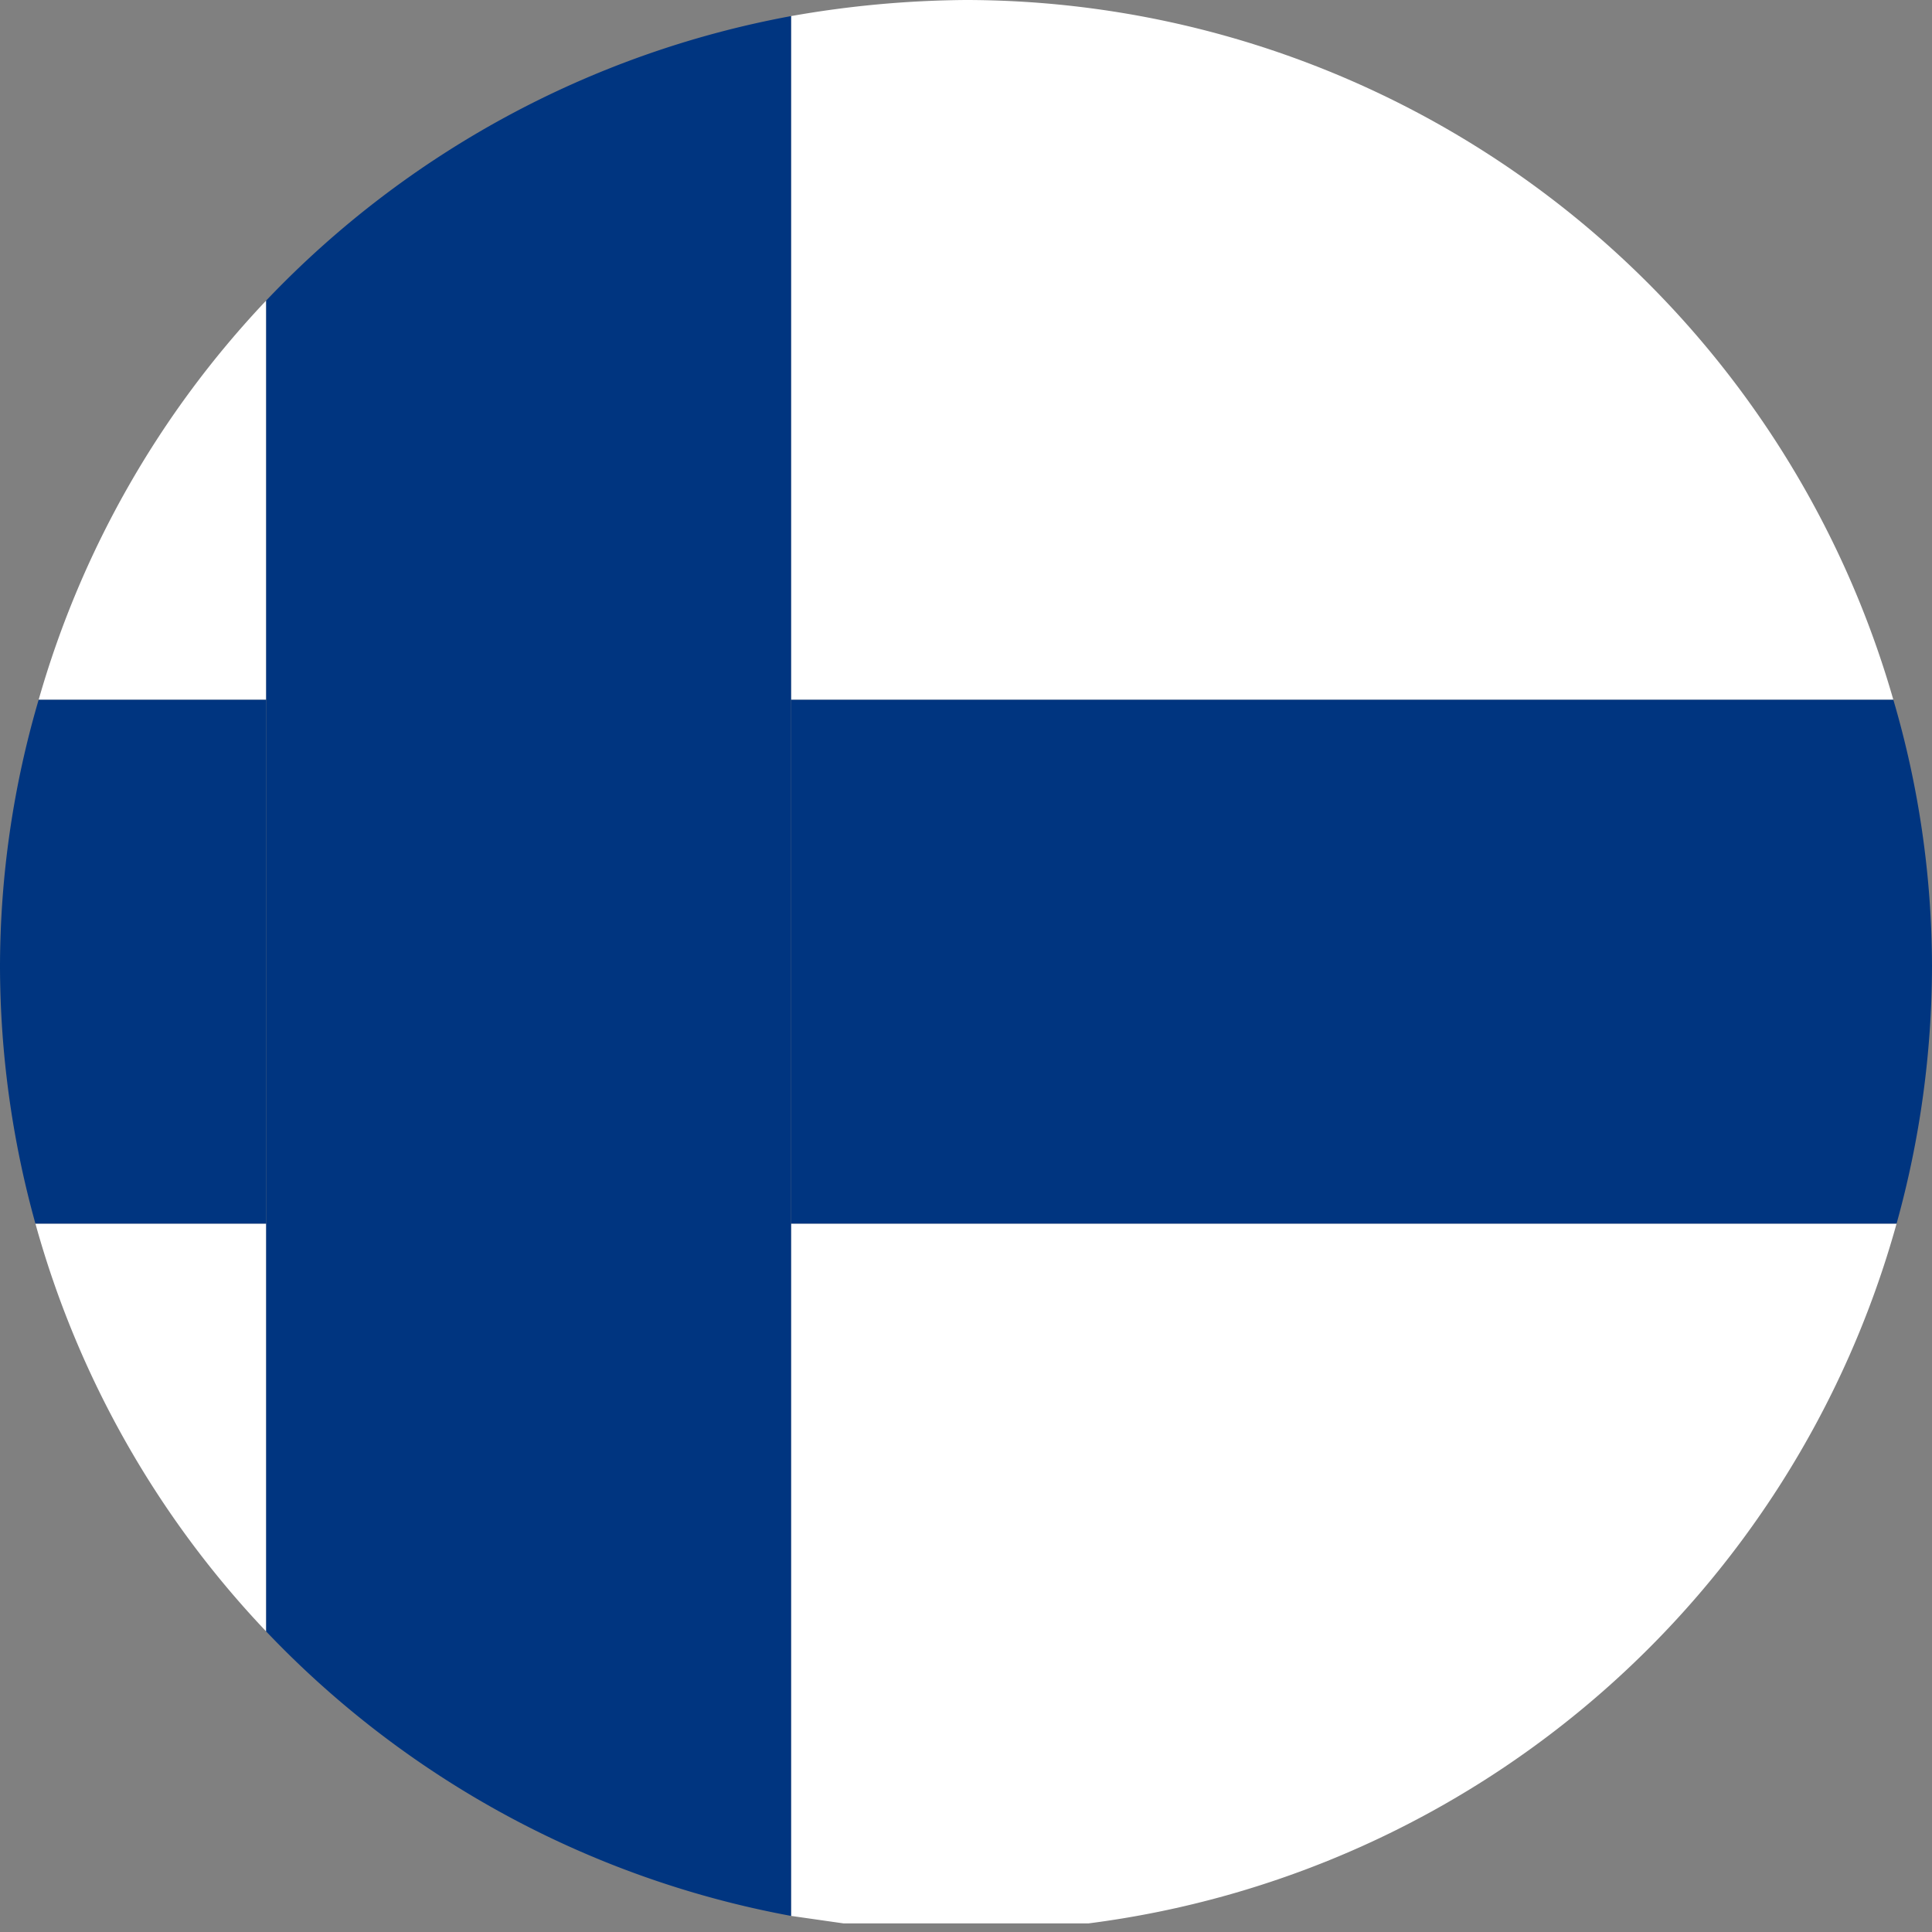
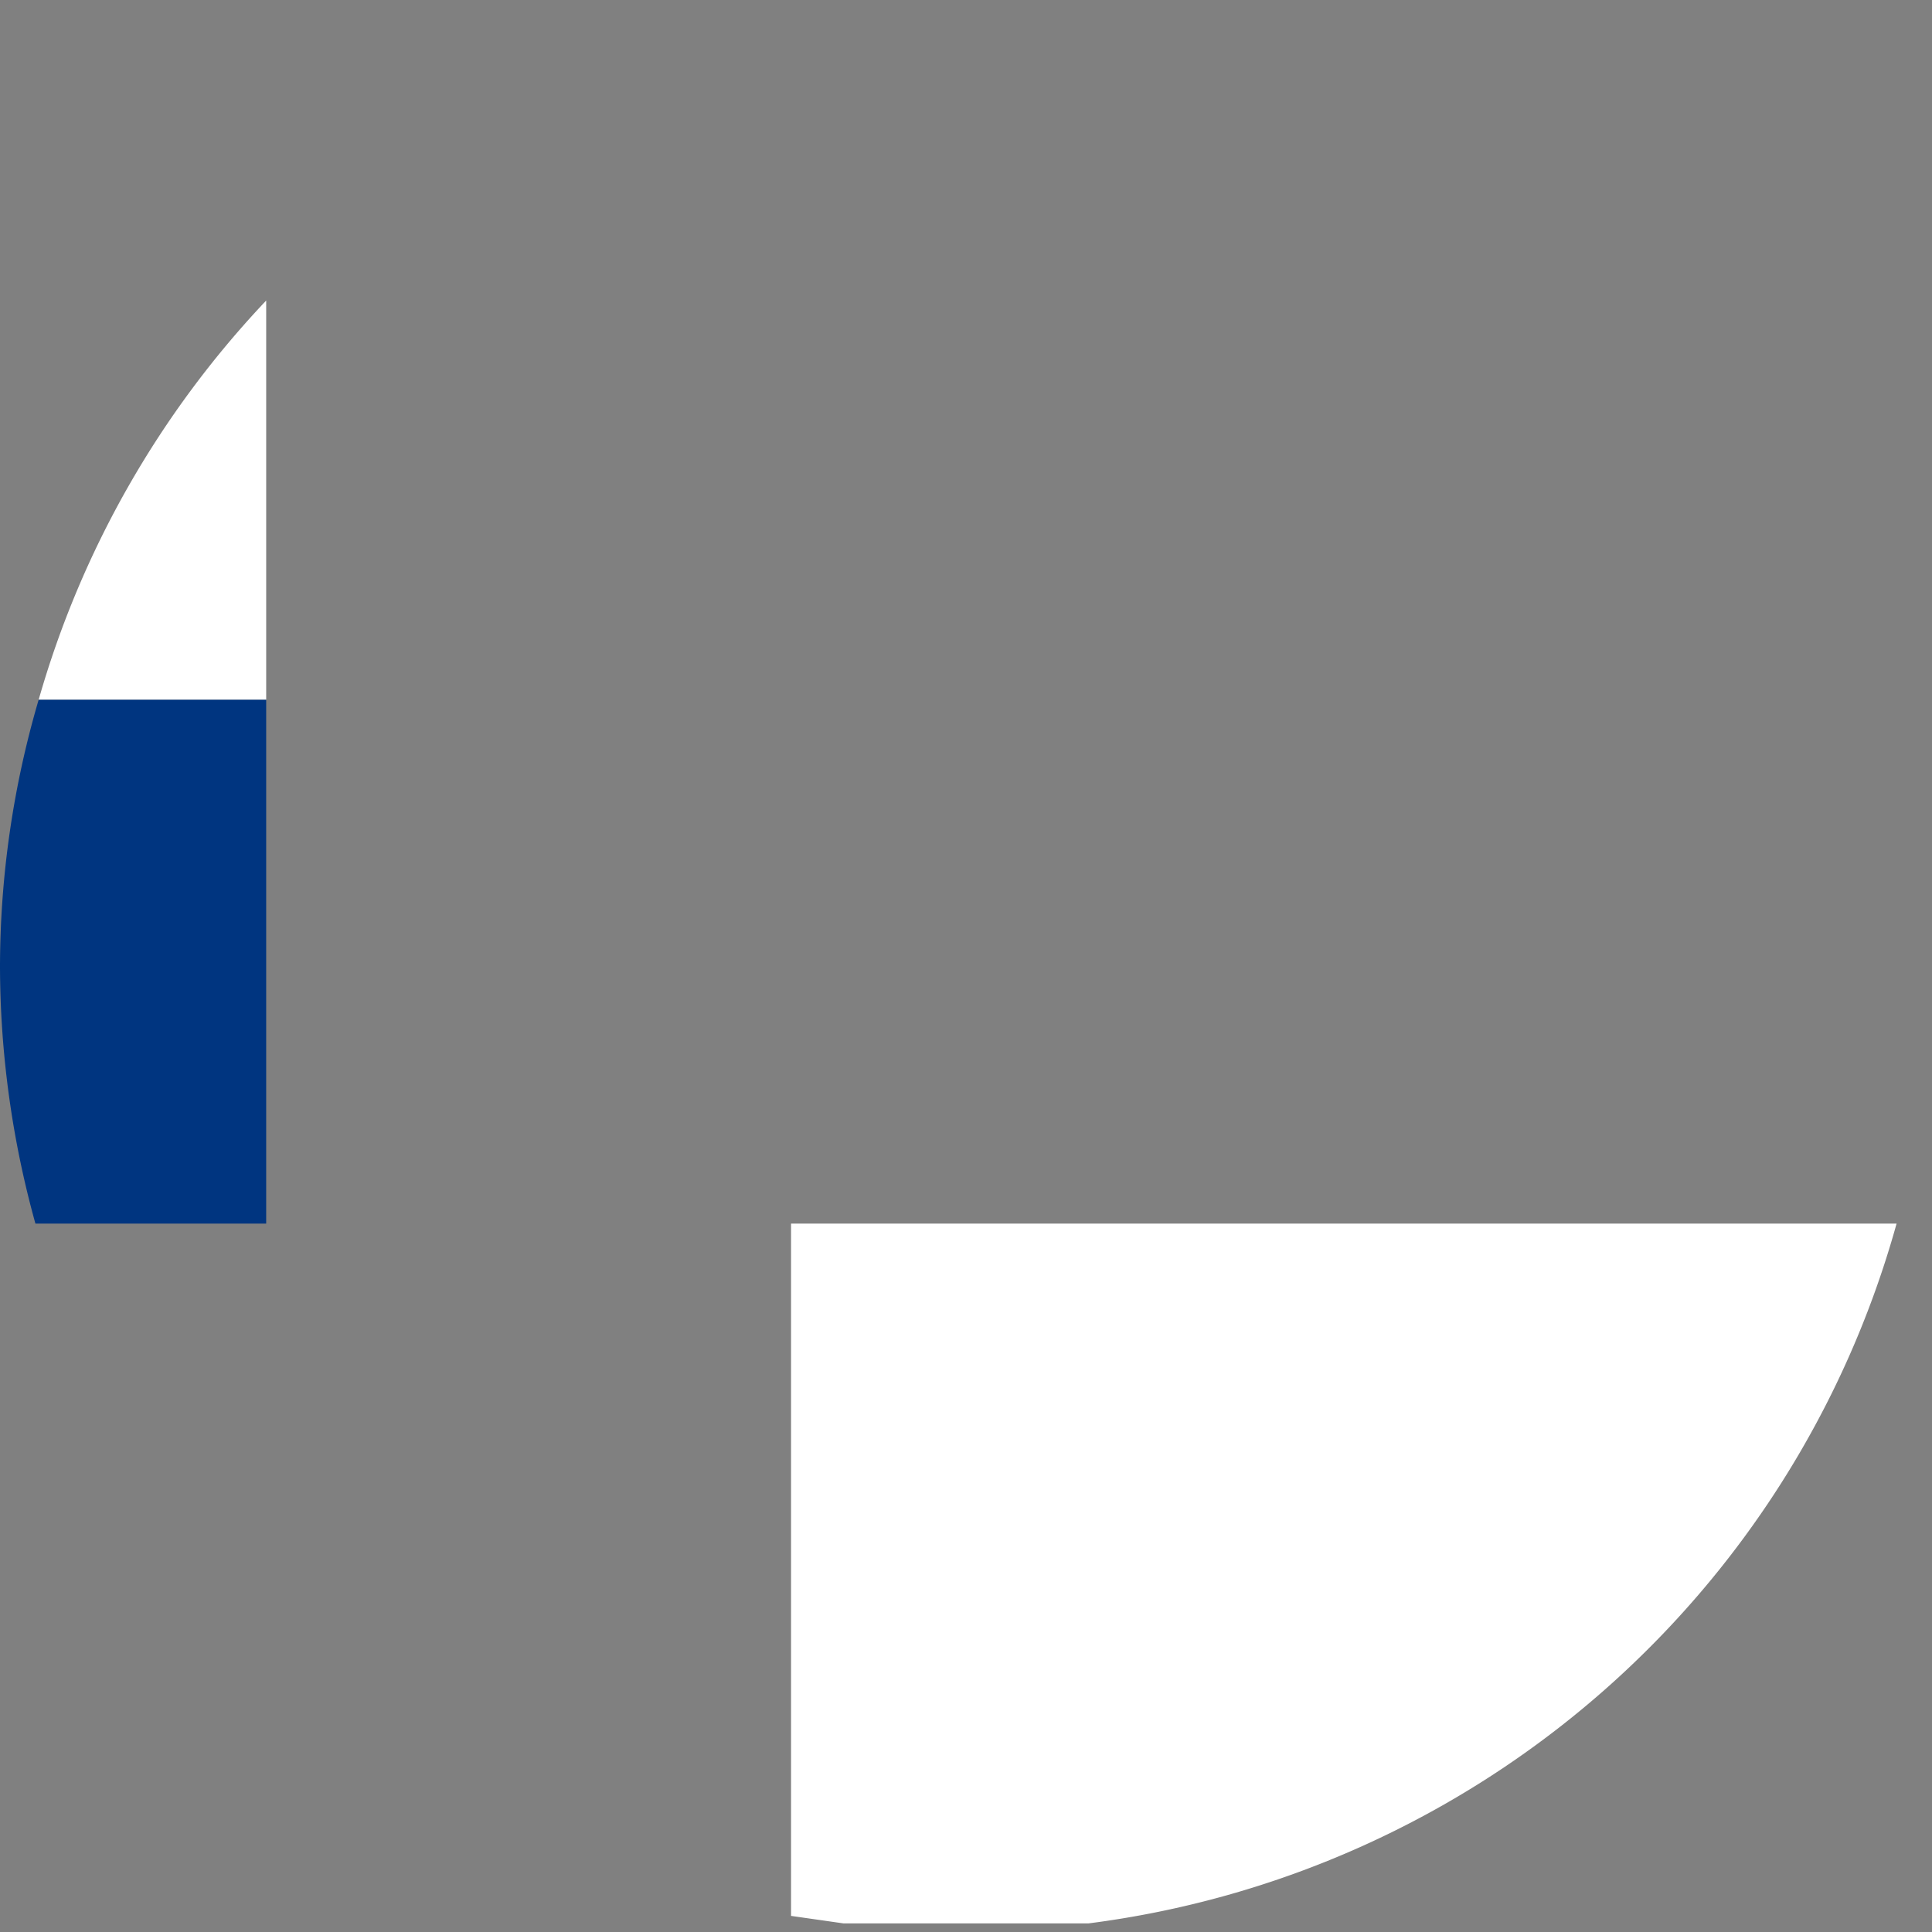
<svg xmlns="http://www.w3.org/2000/svg" width="18" height="18" viewBox="0 0 18 18">
  <rect x="0" y="0" width="18" height="18" fill="#808080" stroke="none" />
  <title>flag_fi_fi</title>
-   <path d="M11.86,17.92a8.16,8.16,0,0,0,2.28,0Z" transform="translate(-4)" fill="none" />
  <path d="M6.48,2.8A9,9,0,0,0,4.36,6.52H6.48Z" transform="translate(-4)" fill="#fff" />
-   <path d="M4.33,11.4a9,9,0,0,0,2.15,3.8V11.4Z" transform="translate(-4)" fill="#fff" />
-   <path d="M21.64,6.52A9,9,0,0,0,13,0a9.69,9.69,0,0,0-1.63.15V6.52Z" transform="translate(-4)" fill="#fff" />
  <path d="M21.67,11.4H11.37v6.45l.49.07h2.28A9,9,0,0,0,21.67,11.4Z" transform="translate(-4)" fill="#fff" />
  <path d="M6.48,6.52H4.36A8.85,8.85,0,0,0,4,9a9,9,0,0,0,.33,2.4H6.48Z" transform="translate(-4)" fill="#003580" />
-   <path d="M11.37,11.4h10.3A9,9,0,0,0,22,9a8.85,8.85,0,0,0-.36-2.48H11.37Z" transform="translate(-4)" fill="#003580" />
-   <path d="M11.37,6.52V.15A9,9,0,0,0,6.48,2.8V15.2a9,9,0,0,0,4.89,2.65V6.52Z" transform="translate(-4)" fill="#003580" />
</svg>